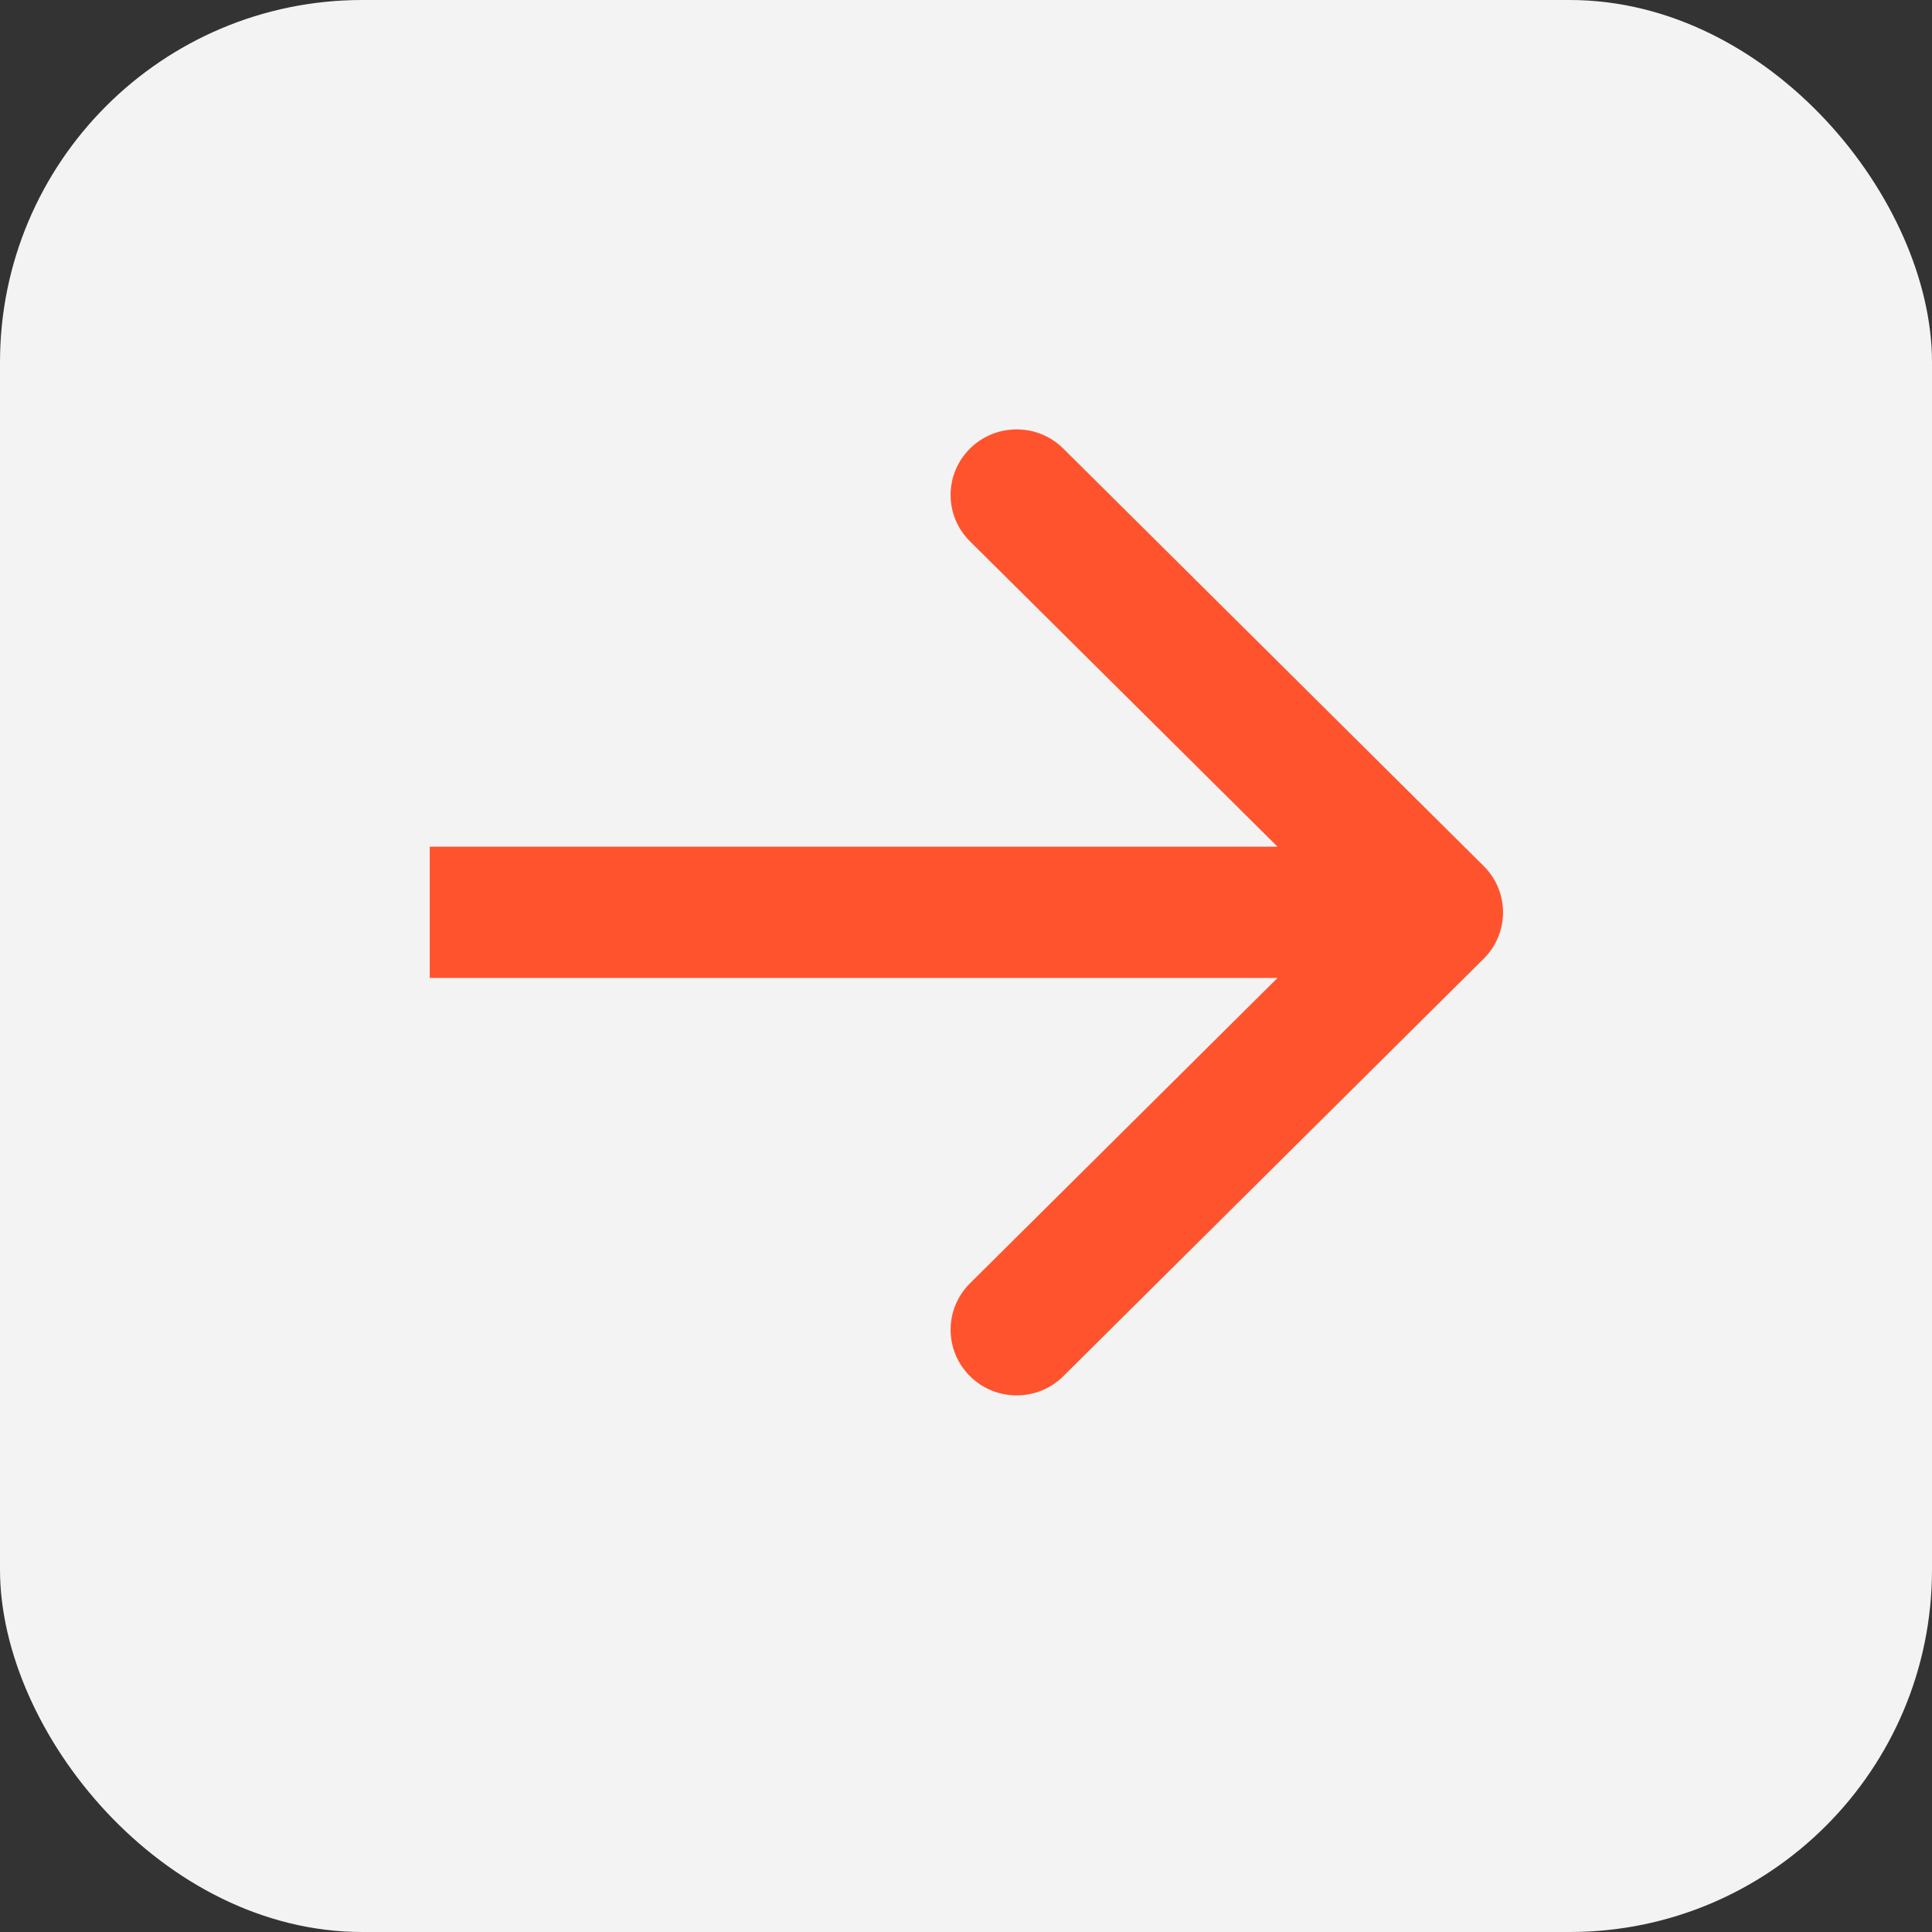
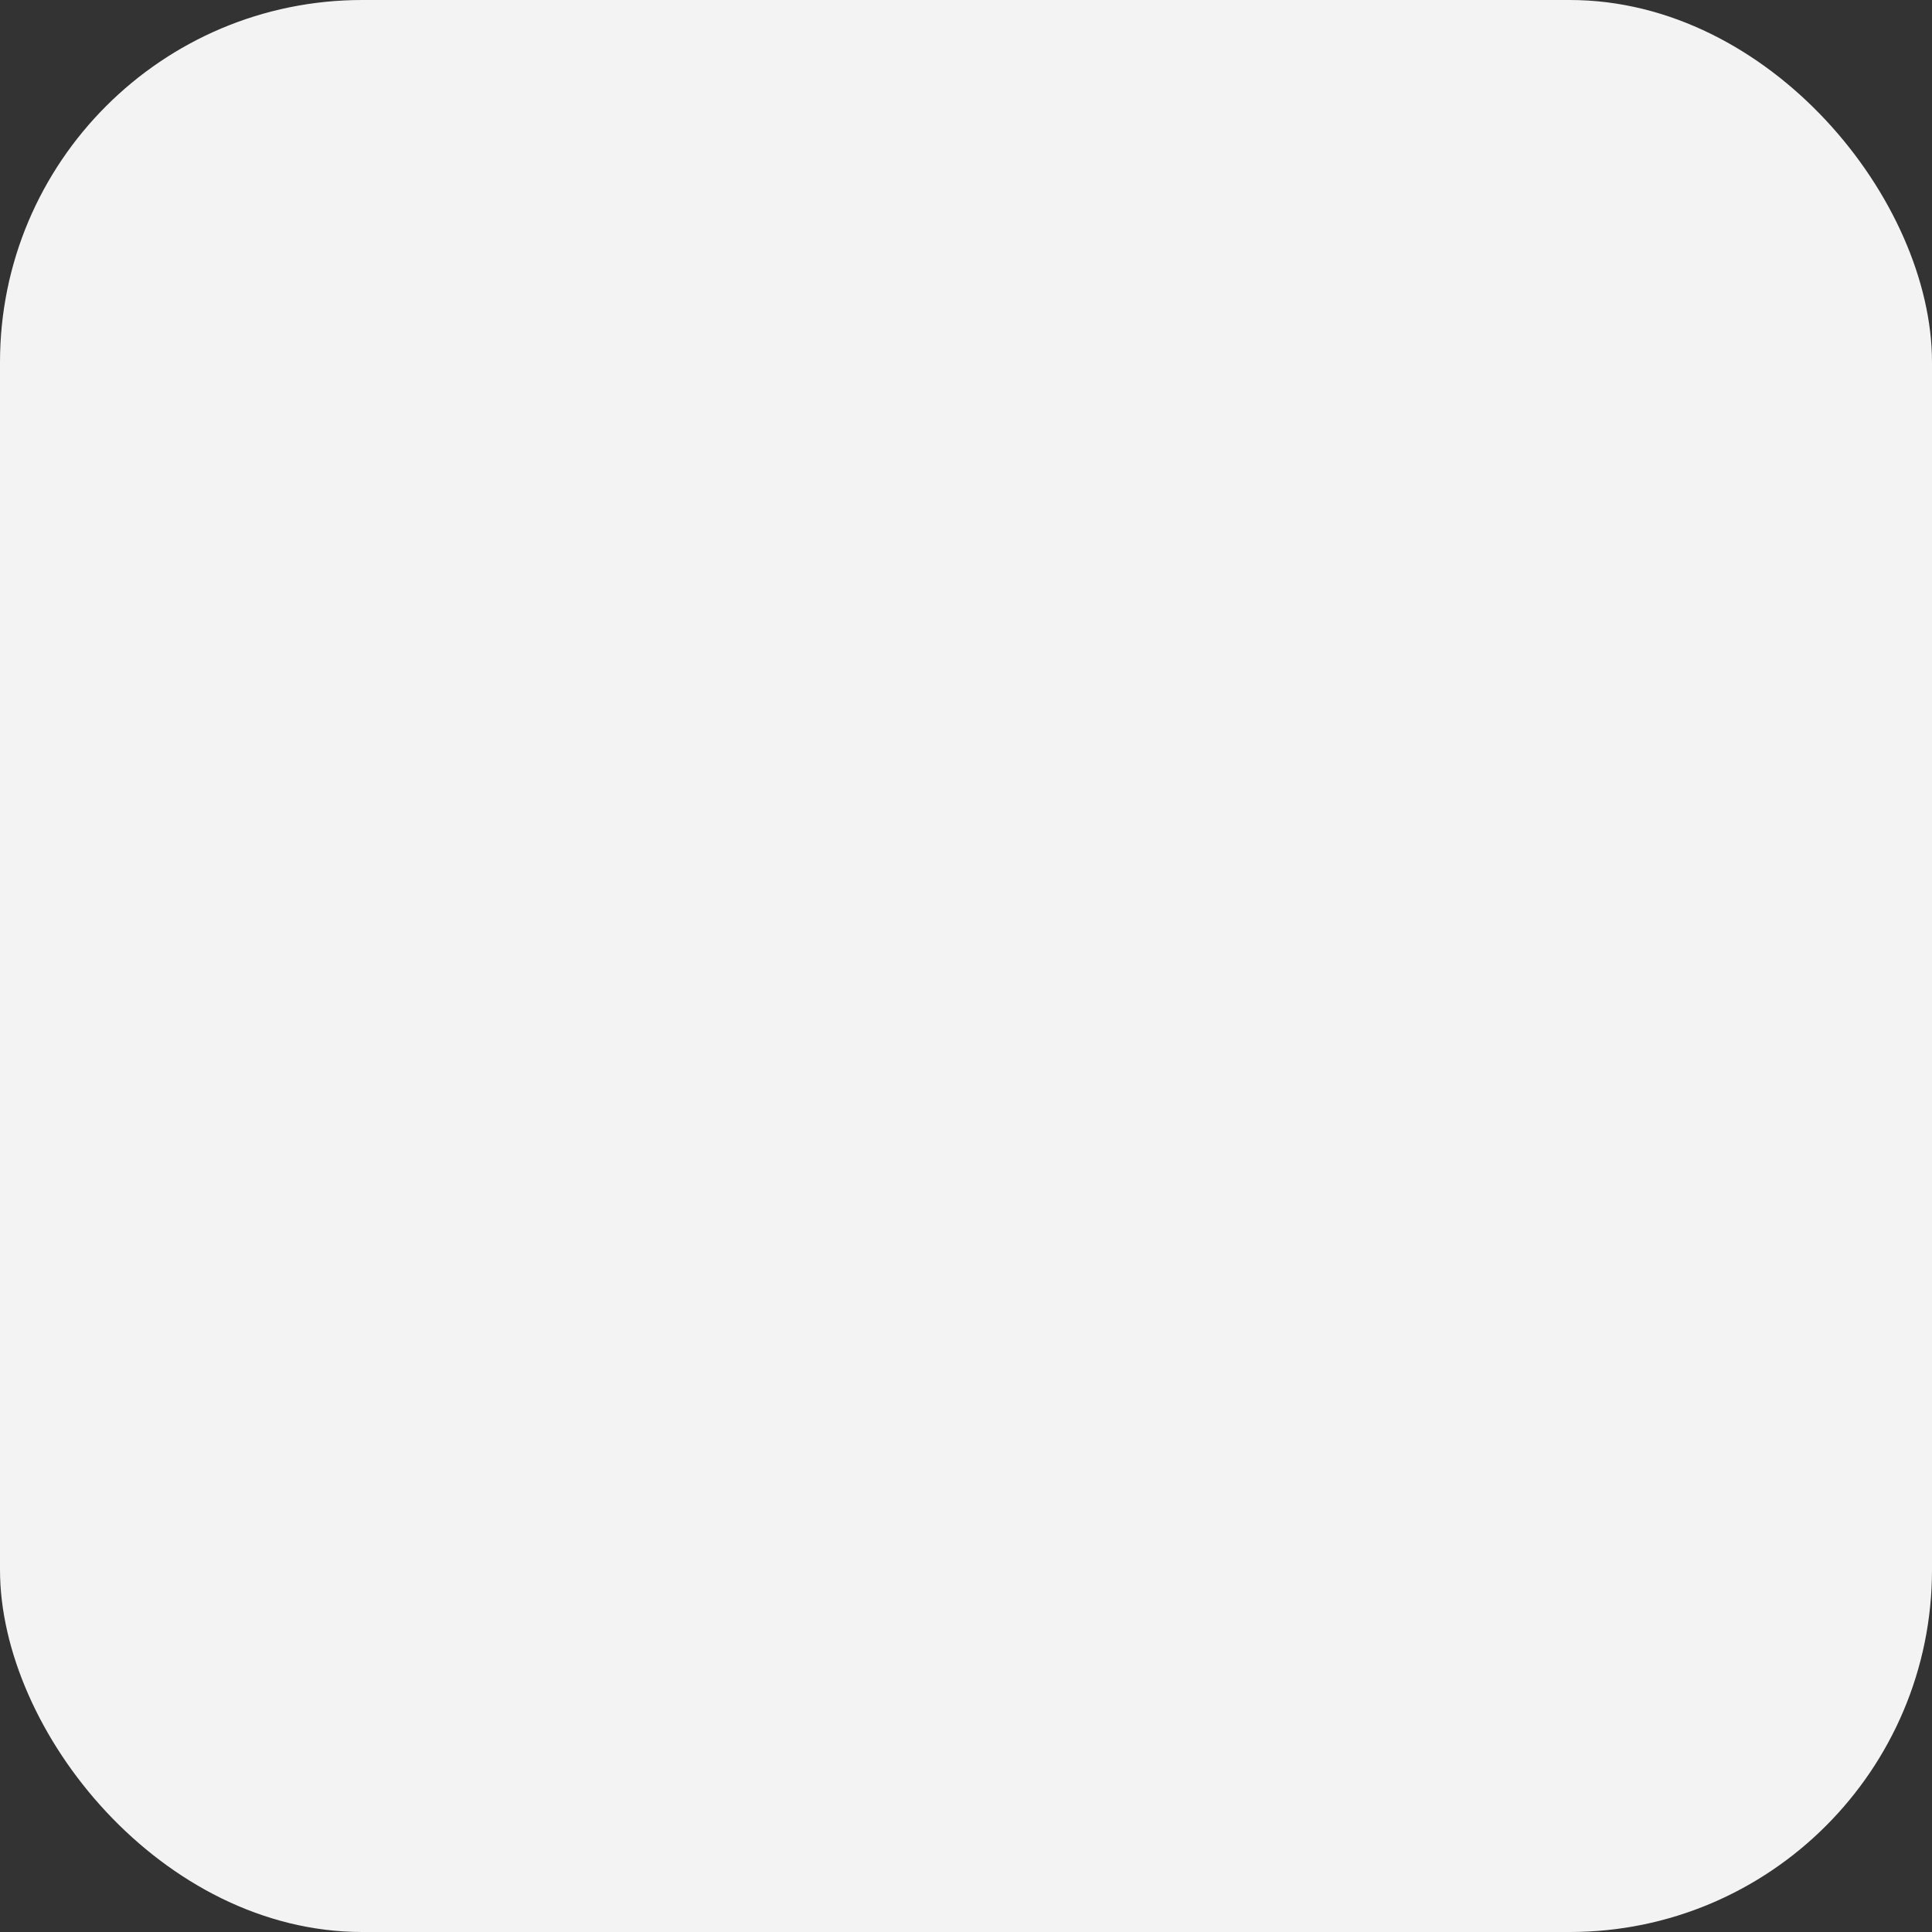
<svg xmlns="http://www.w3.org/2000/svg" width="16" height="16" viewBox="0 0 16 16" fill="none">
  <rect x="0" y="0" width="16" height="16" fill="#333333" stroke="none" />
  <rect width="16" height="16" rx="3" fill="#F3F3F3" />
-   <path fill-rule="evenodd" clip-rule="evenodd" d="M8.806 3.715L12.287 7.172C12.501 7.384 12.501 7.728 12.287 7.94L8.806 11.397C8.593 11.609 8.246 11.609 8.033 11.397C7.819 11.184 7.819 10.841 8.033 10.628L10.58 8.099H4.653L3.559 8.099V7.284V7.012H10.58L8.033 4.483C7.819 4.271 7.819 3.927 8.033 3.715C8.246 3.503 8.593 3.503 8.806 3.715Z" fill="#FF532D" />
</svg>